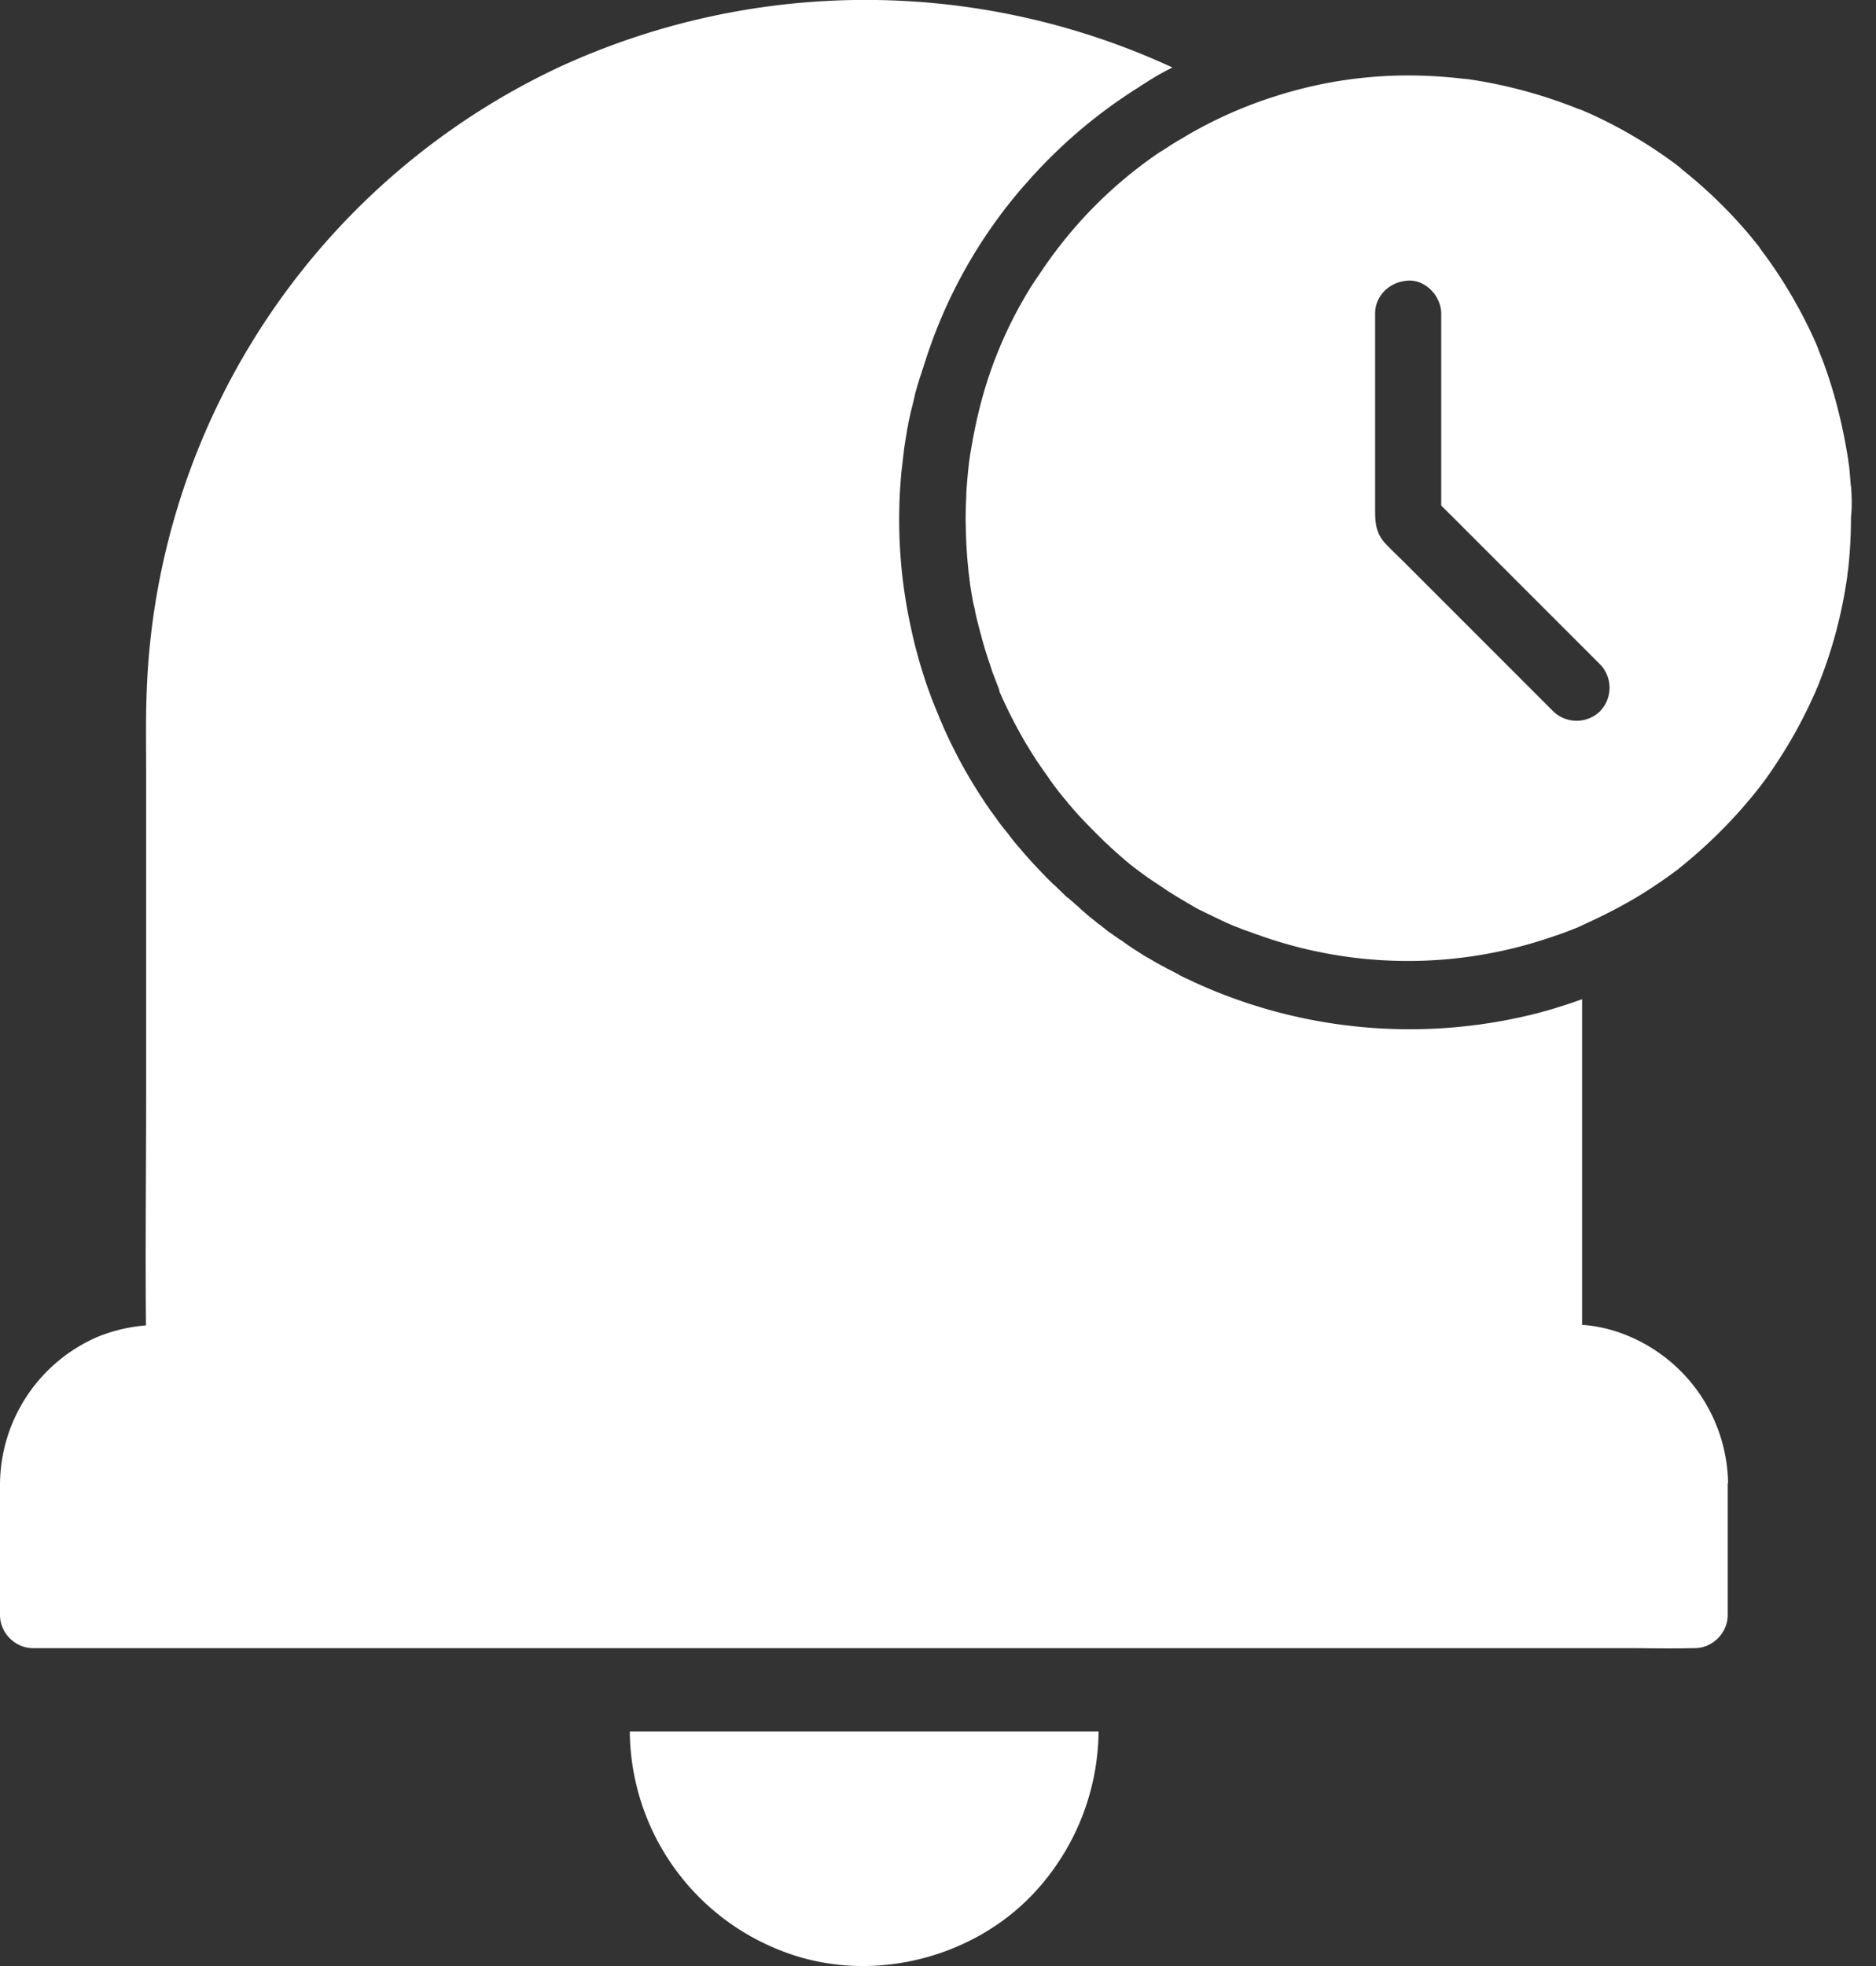
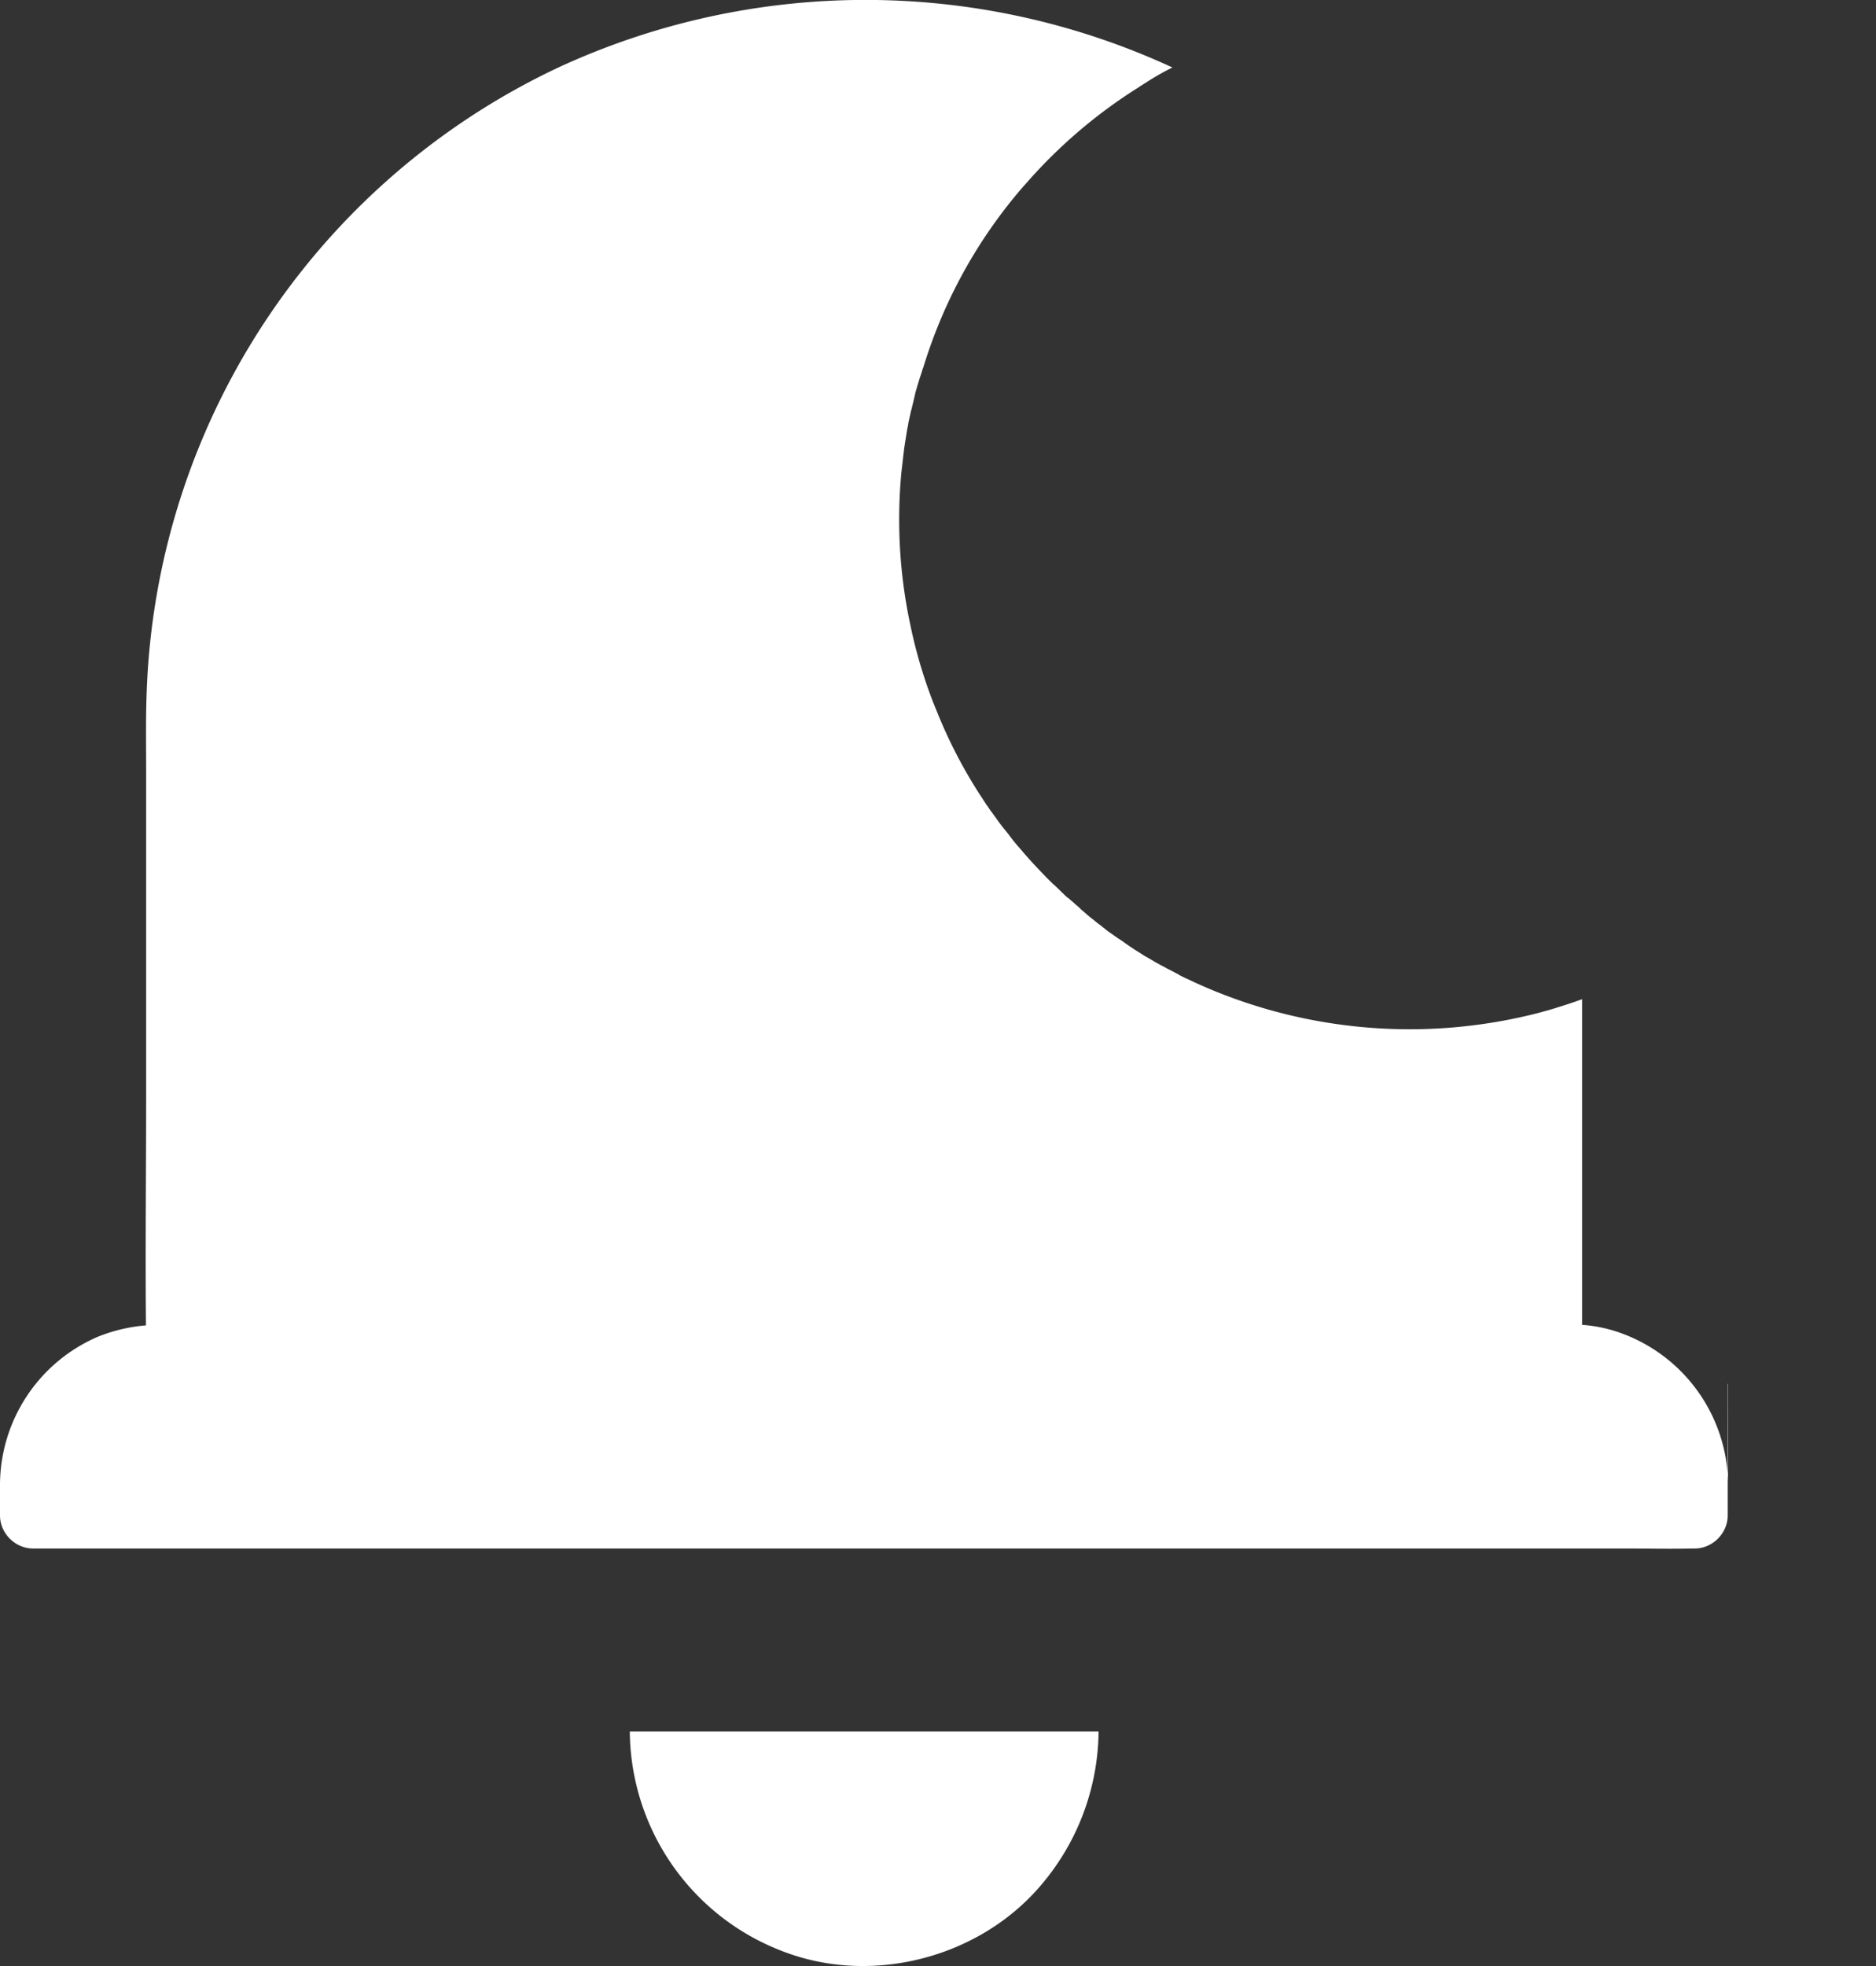
<svg xmlns="http://www.w3.org/2000/svg" width="21" height="22" fill="none">
  <rect width="100%" height="100%" fill="#333333" stroke="none" />
-   <path fill="#fff" d="M7.05 19.378a2.654 2.654 0 0 0 1.733 2.465c1 .377 2.204.056 2.887-.768a2.684 2.684 0 0 0 .627-1.663v-.037H7.05v.003Zm12.294-2.791a1.816 1.816 0 0 0-1.214-1.675 1.623 1.623 0 0 0-.42-.087v-3.644a4.923 4.923 0 0 1-.266.089c-.007.002-.015.004-.02.007l-.084.025-.116.032a5.781 5.781 0 0 1-3.773-.306c-.02-.01-.041-.018-.061-.027l-.106-.05c-.003 0-.005-.002-.005-.002a1.338 1.338 0 0 1-.084-.042s-.002 0-.002-.003a2.204 2.204 0 0 1-.077-.04l-.042-.021a.435.435 0 0 1-.032-.018l-.047-.024a1.108 1.108 0 0 0-.054-.03c-.008-.005-.015-.007-.02-.012l-.064-.037-.022-.013c-.028-.014-.052-.032-.08-.049a3.28 3.28 0 0 1-.157-.104l-.042-.03-.045-.029-.071-.05c-.015-.011-.032-.021-.047-.034a.246.246 0 0 1-.027-.022.731.731 0 0 1-.047-.037c-.005-.005-.012-.007-.017-.012a1.102 1.102 0 0 1-.062-.05 1.378 1.378 0 0 1-.07-.056c-.021-.02-.043-.037-.066-.057 0 0-.002 0-.002-.003-.005-.002-.008-.007-.01-.01l-.042-.037c-.005-.002-.007-.007-.012-.01l-.005-.004-.008-.008a.309.309 0 0 0-.032-.027l-.002-.002-.03-.027c-.002 0-.002-.003-.005-.003-.002-.002-.005-.002-.007-.005-.01-.007-.017-.015-.027-.024l-.04-.038-.012-.012-.02-.02-.034-.032c-.008-.007-.015-.015-.025-.022l-.077-.076-.074-.077c-.049-.052-.098-.104-.145-.158-.025-.027-.047-.054-.07-.081a2.078 2.078 0 0 1-.135-.166l-.067-.083s0-.003-.002-.003a1.505 1.505 0 0 1-.057-.076c-.005-.008-.01-.013-.012-.018a1.233 1.233 0 0 1-.05-.069l-.002-.002c-.002-.003-.002-.005-.005-.005l-.005-.008a1.099 1.099 0 0 1-.037-.054l-.005-.005-.022-.034-.042-.065-.007-.01a5.431 5.431 0 0 1-.486-.935l-.025-.061-.022-.055-.008-.02a5.46 5.46 0 0 1-.244-.833l-.012-.057a5.638 5.638 0 0 1-.09-1.656l.01-.086c.003-.03.008-.062.01-.091 0-.008.003-.015.003-.025l.01-.08.015-.095.014-.087c.003-.017.005-.034.01-.051.003-.01.003-.02.005-.033l.015-.071.005-.02a1.06 1.06 0 0 1 .02-.084l.022-.091.017-.074a.18.18 0 0 1 .01-.035c.005-.022.012-.042.017-.061l.008-.025c.007-.022.012-.042.02-.064a1.926 1.926 0 0 0 .017-.052l.007-.022c.003-.01.005-.02.01-.027.005-.018.01-.037.017-.055a5.553 5.553 0 0 1 1.115-1.986c0-.002.003-.002.003-.002A5.67 5.67 0 0 1 12.733.985c.008-.005.018-.01.025-.017l.087-.055a3.08 3.08 0 0 1 .279-.158A8.19 8.19 0 0 0 6.24.76a8.035 8.035 0 0 0-4.599 7.015c-.01.28-.005.56-.005.842v3.674c0 .846-.01 1.693-.002 2.54a1.84 1.84 0 0 0-.538.127A1.809 1.809 0 0 0 0 16.61c-.002.373 0 .743 0 1.115v.348c0 .2.17.37.37.37h17.843c.242 0 .484.006.725 0h.032c.2 0 .37-.17.37-.37v-1.468c.003-.005.003-.012.003-.017Z" />
-   <path fill="#fff" d="m20.718 5.436-.014-.17c-.003-.035-.008-.067-.013-.101l-.002-.02v-.003c0-.005-.003-.01-.003-.014a6.017 6.017 0 0 0-.158-.718 5.723 5.723 0 0 0-.113-.346l-.06-.153a.191.191 0 0 0-.007-.02V3.89l-.005-.012-.032-.074a5.313 5.313 0 0 0-.545-.938c-.02-.027-.04-.052-.057-.077 0-.002-.002-.005-.005-.007-.002-.002-.005-.005-.005-.007l-.002-.005s-.003-.003-.003-.005l-.096-.119a5.335 5.335 0 0 0-.772-.752l-.005-.005s-.003 0-.003-.003c0 0-.002 0-.002-.002-.002 0-.005-.003-.005-.005l-.064-.05a5.249 5.249 0 0 0-.95-.558c-.02-.009-.04-.016-.06-.026-.004-.003-.036-.015-.054-.022-.017-.008 0 0-.002 0h-.003a5.395 5.395 0 0 0-1.198-.33l-.047-.007h-.002l-.07-.007a5.272 5.272 0 0 0-.34-.028 4.87 4.87 0 0 0-1.757.23 4.861 4.861 0 0 0-.99.442c-.031.02-.063.037-.095.056l-.084.052a.661.661 0 0 1-.054.035c-.018.012-.035.024-.055.034l-.047.032a4.908 4.908 0 0 0-1.263 1.276l-.037.054-.03.045-.03.044c-.007.01-.012.02-.02.03a4.727 4.727 0 0 0-.616 1.48c-.007.025-.012.052-.017.077 0 .002 0 .005-.003.01l-.007.034c-.002.008-.002.017-.005.025-.002.017-.007.032-.01.05-.002.007-.002.016-.005.024-.017.094-.034.19-.044.259-.013.094-.027.25-.035.37v.01l-.002.067c-.005.11-.008.22-.003.333 0 .054.003.106.005.16 0 .017.003.035.003.054l.007.104v.005c.003.017.003.034.005.052l.012.123c.003.012.003.022.005.035 0 .005 0 .01.003.014v.018c.002.012.005.022.005.034.002.013.002.022.005.035.002.01.002.022.005.032.002.01.002.022.005.032l.007.044c.005.023.007.045.012.065l.003.014c0 .003 0 .005.002.008.003.015.005.03.01.042.003.017.008.034.01.052.017.083.04.167.062.251l.005.017c.007.025.012.05.02.072l.004.017.025.084.03.094.032.094.005.017.014.042a5.704 5.704 0 0 1 .045.116c.007.022.017.042.024.064l.003.01.002.005v.01l.005.012a5.585 5.585 0 0 0 .296.578c0 .002.003.002.003.004l.044.072c0 .002.003.002.003.005l.007.012.037.057c.005.01.013.02.017.027.008.013.015.025.025.037.012.017.022.035.035.05.014.024.032.046.049.071l.047.067c.002.005.007.01.01.015.005.004.007.01.012.017.01.012.017.024.027.037a.55.55 0 0 1 .032.042l.003.002.002.003v.002c.03.037.057.072.09.109l.043.054c.013.012.023.027.035.04.005.004.01.012.015.017l.044.05.052.056a11.602 11.602 0 0 0 .222.224c.013.013.027.028.042.04l.047.044.002.003.025.022c.101.091.178.158.257.217.007.008.017.012.024.017l.003.003a3.557 3.557 0 0 0 .222.155l.067.045c.005.005.012.007.017.012a.661.661 0 0 0 .054.035l.02.012c.074.047.15.091.227.136.034.02.069.04.106.056.007.005.015.008.025.013a.086.086 0 0 0 .022.01.222.222 0 0 0 .034.017c.018.007.033.017.05.025l.015.007.005.002.079.038c.002.002.007.002.01.004.029.015.059.027.088.04.003 0 .008.002.018.007.002 0 .004.003.007.003a.019.019 0 0 0 .012.005h.003l.01.005.012.005a.15.15 0 0 1 .02.007l.017.007c.022.01.044.018.066.025l.043.015.059.022c.005.003.01.003.014.005.025.007.047.017.072.025l.089.03.012.004.042.013a4.958 4.958 0 0 0 2.946.005c.003 0 .005-.003.008-.003.066-.02.13-.042.197-.064.06-.022.119-.042.178-.067a.744.744 0 0 0 .094-.04h.002c.005-.002.012-.004.02-.01.227-.103.449-.216.661-.347a5.62 5.62 0 0 0 .39-.267c.005-.002.007-.004.01-.007 0 0 .002 0 .002-.002.003 0 .003-.003.005-.005a5.523 5.523 0 0 0 .896-.9l.04-.053a3.338 3.338 0 0 0 .155-.222c.138-.207.261-.424.368-.649l.074-.16c.024-.055 0 0 0-.003a.428.428 0 0 1 .02-.044l.031-.08a5.129 5.129 0 0 0 .294-1.105c.003-.012.01-.069.01-.069.002-.027.007-.051.01-.079a5.327 5.327 0 0 0 .03-.575c.012-.093.01-.22 0-.345ZM17.91 7.96a.377.377 0 0 1-.523 0l-.7-.7-.953-.953c-.074-.074-.153-.148-.225-.224-.118-.126-.116-.257-.116-.41V3.51c0-.207.17-.36.37-.37.2-.01.37.178.37.37v2.147l.129.128 1.646 1.646a.376.376 0 0 1 .002.528Z" />
+   <path fill="#fff" d="M7.05 19.378a2.654 2.654 0 0 0 1.733 2.465c1 .377 2.204.056 2.887-.768a2.684 2.684 0 0 0 .627-1.663v-.037H7.05v.003Zm12.294-2.791a1.816 1.816 0 0 0-1.214-1.675 1.623 1.623 0 0 0-.42-.087v-3.644a4.923 4.923 0 0 1-.266.089c-.007.002-.015.004-.02.007l-.084.025-.116.032a5.781 5.781 0 0 1-3.773-.306c-.02-.01-.041-.018-.061-.027l-.106-.05c-.003 0-.005-.002-.005-.002a1.338 1.338 0 0 1-.084-.042s-.002 0-.002-.003a2.204 2.204 0 0 1-.077-.04l-.042-.021a.435.435 0 0 1-.032-.018l-.047-.024a1.108 1.108 0 0 0-.054-.03c-.008-.005-.015-.007-.02-.012l-.064-.037-.022-.013c-.028-.014-.052-.032-.08-.049a3.28 3.28 0 0 1-.157-.104l-.042-.03-.045-.029-.071-.05c-.015-.011-.032-.021-.047-.034a.246.246 0 0 1-.027-.022.731.731 0 0 1-.047-.037c-.005-.005-.012-.007-.017-.012a1.102 1.102 0 0 1-.062-.05 1.378 1.378 0 0 1-.07-.056c-.021-.02-.043-.037-.066-.057 0 0-.002 0-.002-.003-.005-.002-.008-.007-.01-.01l-.042-.037c-.005-.002-.007-.007-.012-.01l-.005-.004-.008-.008a.309.309 0 0 0-.032-.027l-.002-.002-.03-.027c-.002 0-.002-.003-.005-.003-.002-.002-.005-.002-.007-.005-.01-.007-.017-.015-.027-.024l-.04-.038-.012-.012-.02-.02-.034-.032c-.008-.007-.015-.015-.025-.022l-.077-.076-.074-.077c-.049-.052-.098-.104-.145-.158-.025-.027-.047-.054-.07-.081a2.078 2.078 0 0 1-.135-.166l-.067-.083s0-.003-.002-.003a1.505 1.505 0 0 1-.057-.076c-.005-.008-.01-.013-.012-.018a1.233 1.233 0 0 1-.05-.069l-.002-.002c-.002-.003-.002-.005-.005-.005l-.005-.008a1.099 1.099 0 0 1-.037-.054l-.005-.005-.022-.034-.042-.065-.007-.01a5.431 5.431 0 0 1-.486-.935l-.025-.061-.022-.055-.008-.02a5.46 5.46 0 0 1-.244-.833l-.012-.057a5.638 5.638 0 0 1-.09-1.656l.01-.086c.003-.03.008-.062.01-.091 0-.008.003-.015.003-.025l.01-.08.015-.095.014-.087c.003-.017.005-.034.01-.051.003-.01.003-.02.005-.033l.015-.071.005-.02a1.06 1.06 0 0 1 .02-.084l.022-.091.017-.074a.18.18 0 0 1 .01-.035c.005-.022.012-.042.017-.061l.008-.025c.007-.022.012-.042.02-.064a1.926 1.926 0 0 0 .017-.052l.007-.022c.003-.01.005-.02.01-.027.005-.018.01-.037.017-.055a5.553 5.553 0 0 1 1.115-1.986c0-.002.003-.002.003-.002A5.67 5.67 0 0 1 12.733.985c.008-.005.018-.01.025-.017l.087-.055a3.08 3.08 0 0 1 .279-.158A8.19 8.19 0 0 0 6.24.76a8.035 8.035 0 0 0-4.599 7.015c-.01.28-.005.56-.005.842v3.674c0 .846-.01 1.693-.002 2.54a1.84 1.84 0 0 0-.538.127A1.809 1.809 0 0 0 0 16.61v.348c0 .2.17.37.37.37h17.843c.242 0 .484.006.725 0h.032c.2 0 .37-.17.37-.37v-1.468c.003-.005.003-.012.003-.017Z" />
</svg>